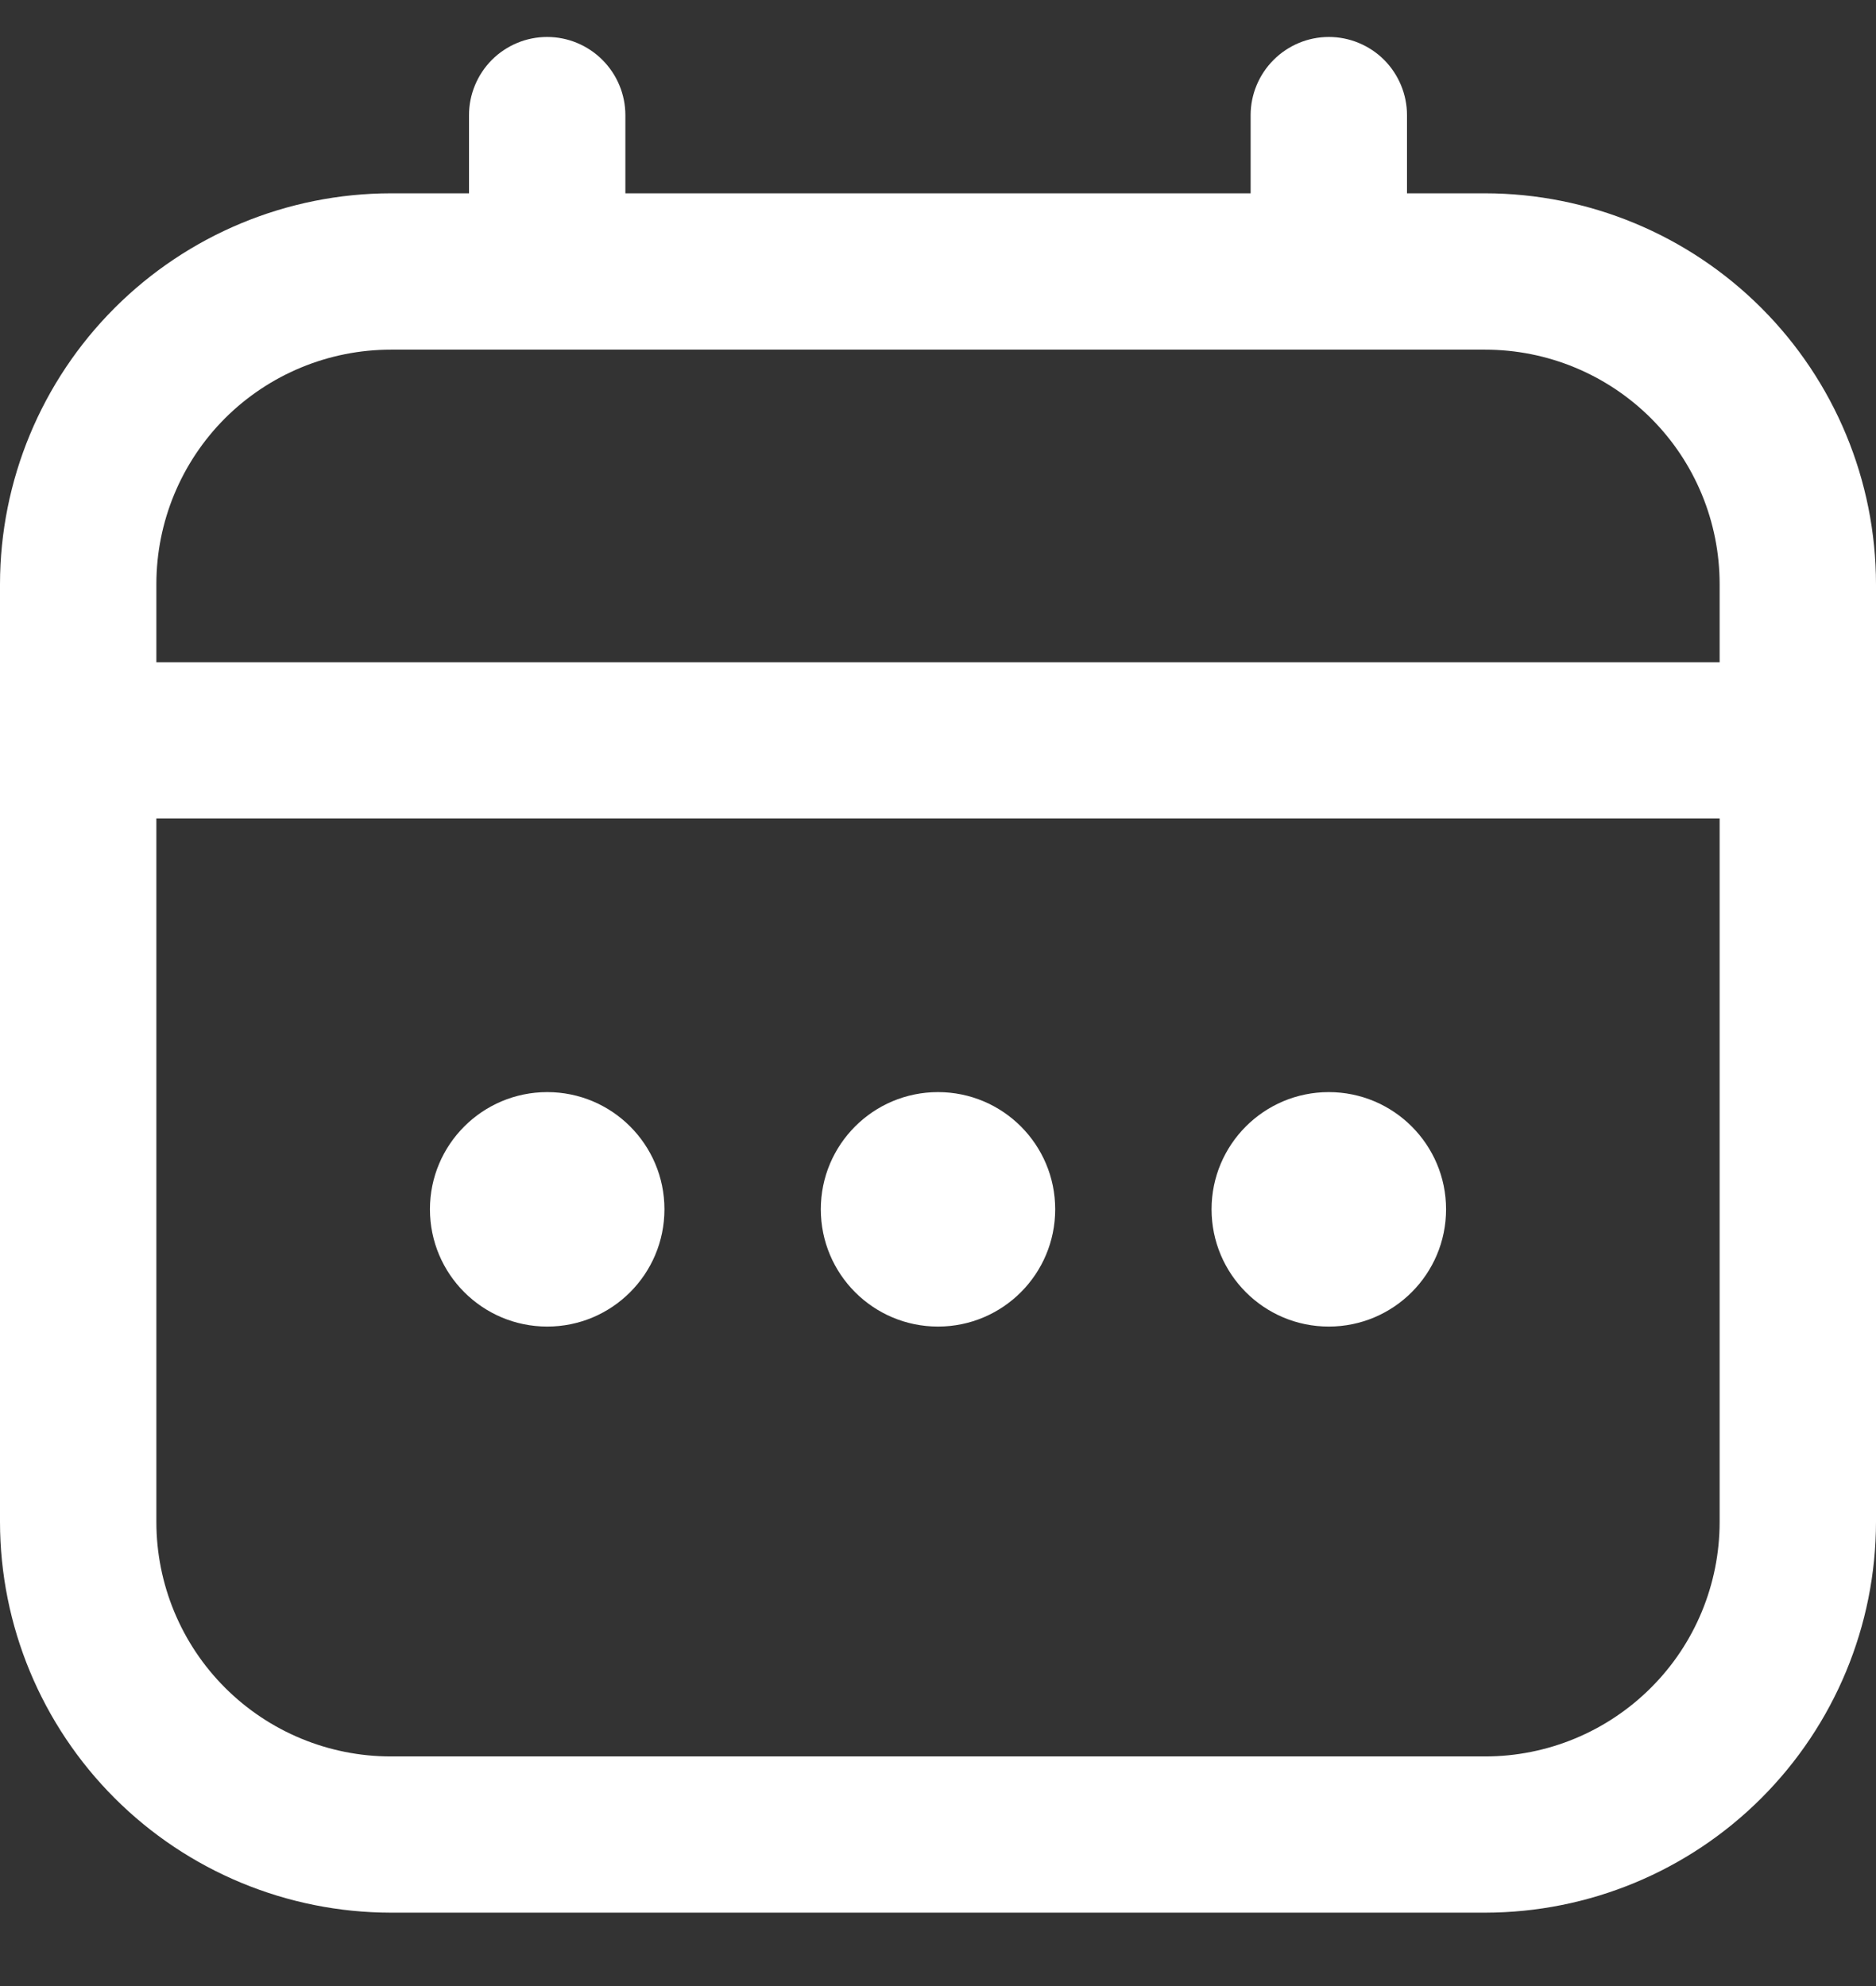
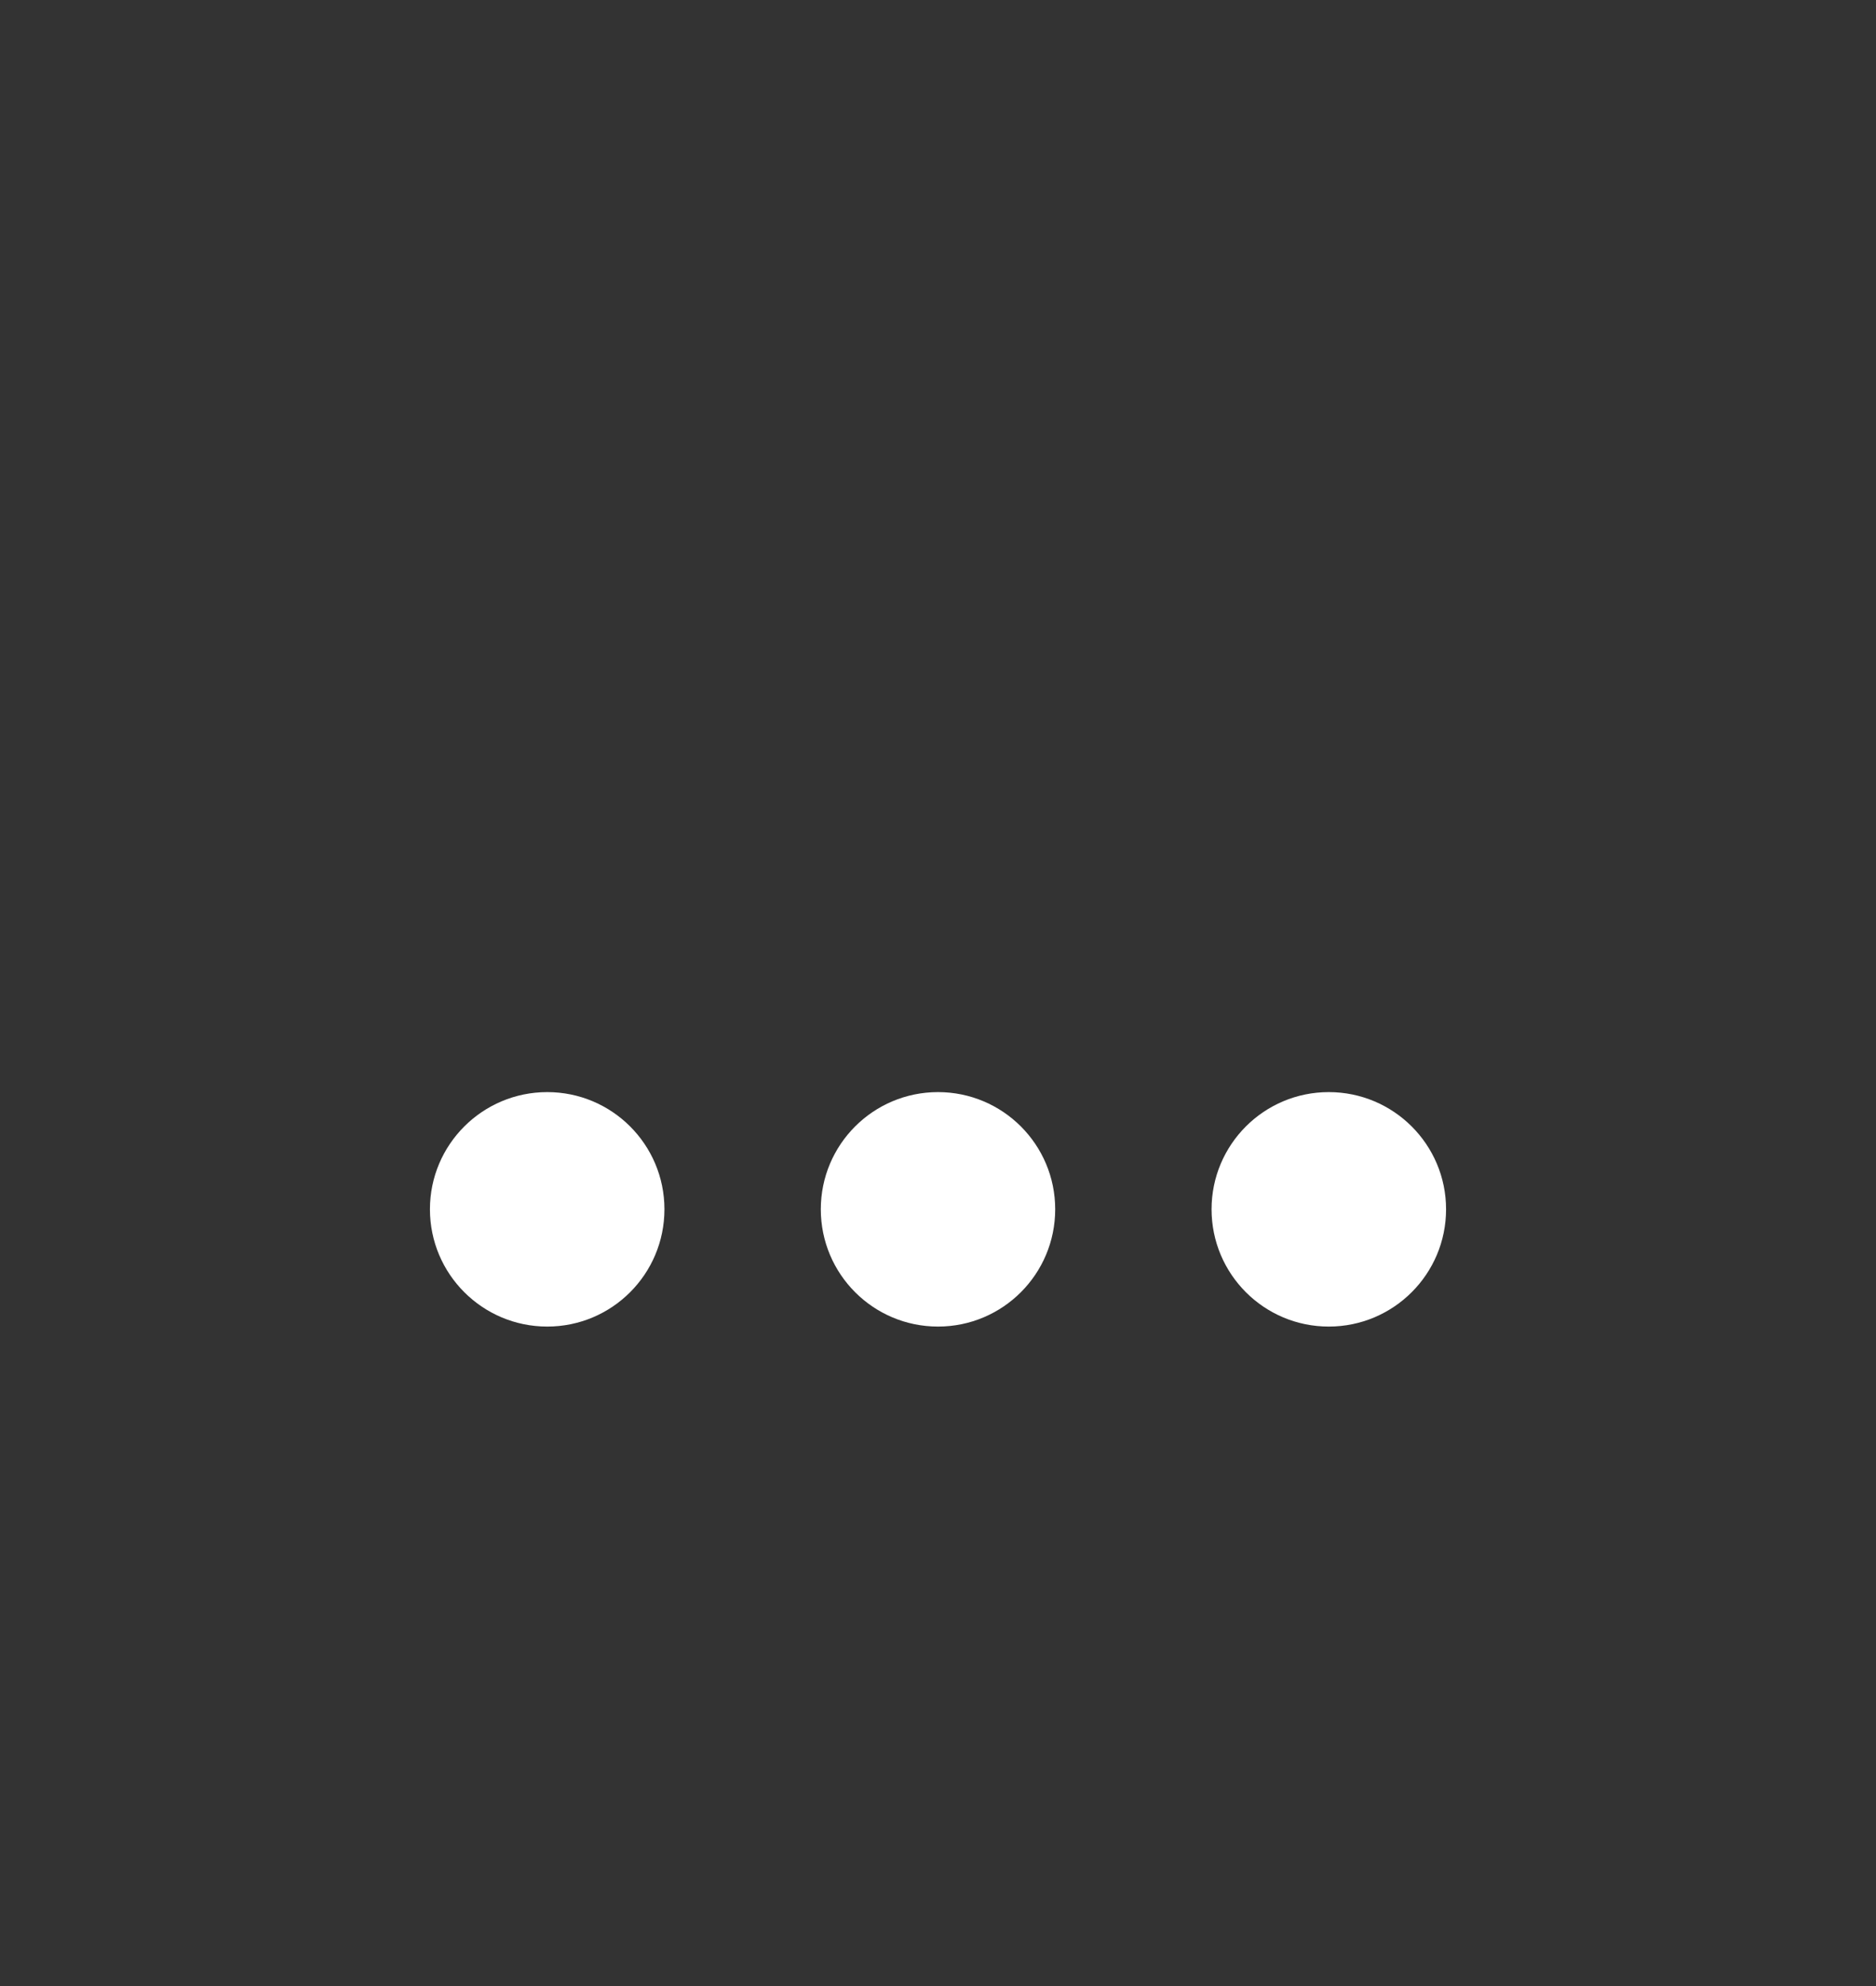
<svg xmlns="http://www.w3.org/2000/svg" width="17" height="18" viewBox="0 0 17 18" fill="none">
  <rect x="0" y="0" width="17" height="18" fill="#333333" stroke="none" />
-   <path d="M3.542 1.752H4.25V1.044C4.25 0.856 4.325 0.676 4.457 0.543C4.59 0.41 4.77 0.335 4.958 0.335C5.146 0.335 5.326 0.41 5.459 0.543C5.592 0.676 5.667 0.856 5.667 1.044V1.752H11.333V1.044C11.333 0.856 11.408 0.676 11.541 0.543C11.674 0.41 11.854 0.335 12.042 0.335C12.229 0.335 12.41 0.41 12.543 0.543C12.675 0.676 12.75 0.856 12.75 1.044V1.752H13.458C14.397 1.753 15.297 2.127 15.961 2.791C16.625 3.455 16.999 4.355 17 5.294V13.794C16.999 14.733 16.625 15.633 15.961 16.297C15.297 16.961 14.397 17.334 13.458 17.335H3.542C2.603 17.334 1.703 16.961 1.039 16.297C0.375 15.633 0.001 14.733 0 13.794V5.294C0.001 4.355 0.375 3.455 1.039 2.791C1.703 2.127 2.603 1.753 3.542 1.752ZM15.583 5.294C15.583 4.73 15.36 4.19 14.961 3.791C14.562 3.393 14.022 3.169 13.458 3.169H3.542C2.978 3.169 2.438 3.393 2.039 3.791C1.641 4.19 1.417 4.73 1.417 5.294V6.002H15.583V5.294ZM3.542 15.919H13.458C14.022 15.919 14.562 15.695 14.961 15.296C15.36 14.898 15.583 14.357 15.583 13.794V7.419H1.417V13.794C1.417 14.357 1.641 14.898 2.039 15.296C2.438 15.695 2.978 15.919 3.542 15.919Z" fill="white" />
  <path d="M8.5 12.023C7.913 12.023 7.438 11.547 7.438 10.96C7.438 10.374 7.913 9.898 8.5 9.898C9.087 9.898 9.562 10.374 9.562 10.96C9.562 11.547 9.087 12.023 8.5 12.023Z" fill="white" />
  <path d="M12.041 12.023C11.454 12.023 10.979 11.547 10.979 10.96C10.979 10.374 11.454 9.898 12.041 9.898C12.628 9.898 13.104 10.374 13.104 10.96C13.104 11.547 12.628 12.023 12.041 12.023Z" fill="white" />
-   <path d="M4.959 12.023C4.372 12.023 3.896 11.547 3.896 10.96C3.896 10.374 4.372 9.898 4.959 9.898C5.546 9.898 6.021 10.374 6.021 10.96C6.021 11.547 5.546 12.023 4.959 12.023Z" fill="white" />
+   <path d="M4.959 12.023C4.372 12.023 3.896 11.547 3.896 10.96C3.896 10.374 4.372 9.898 4.959 9.898C5.546 9.898 6.021 10.374 6.021 10.96C6.021 11.547 5.546 12.023 4.959 12.023" fill="white" />
</svg>